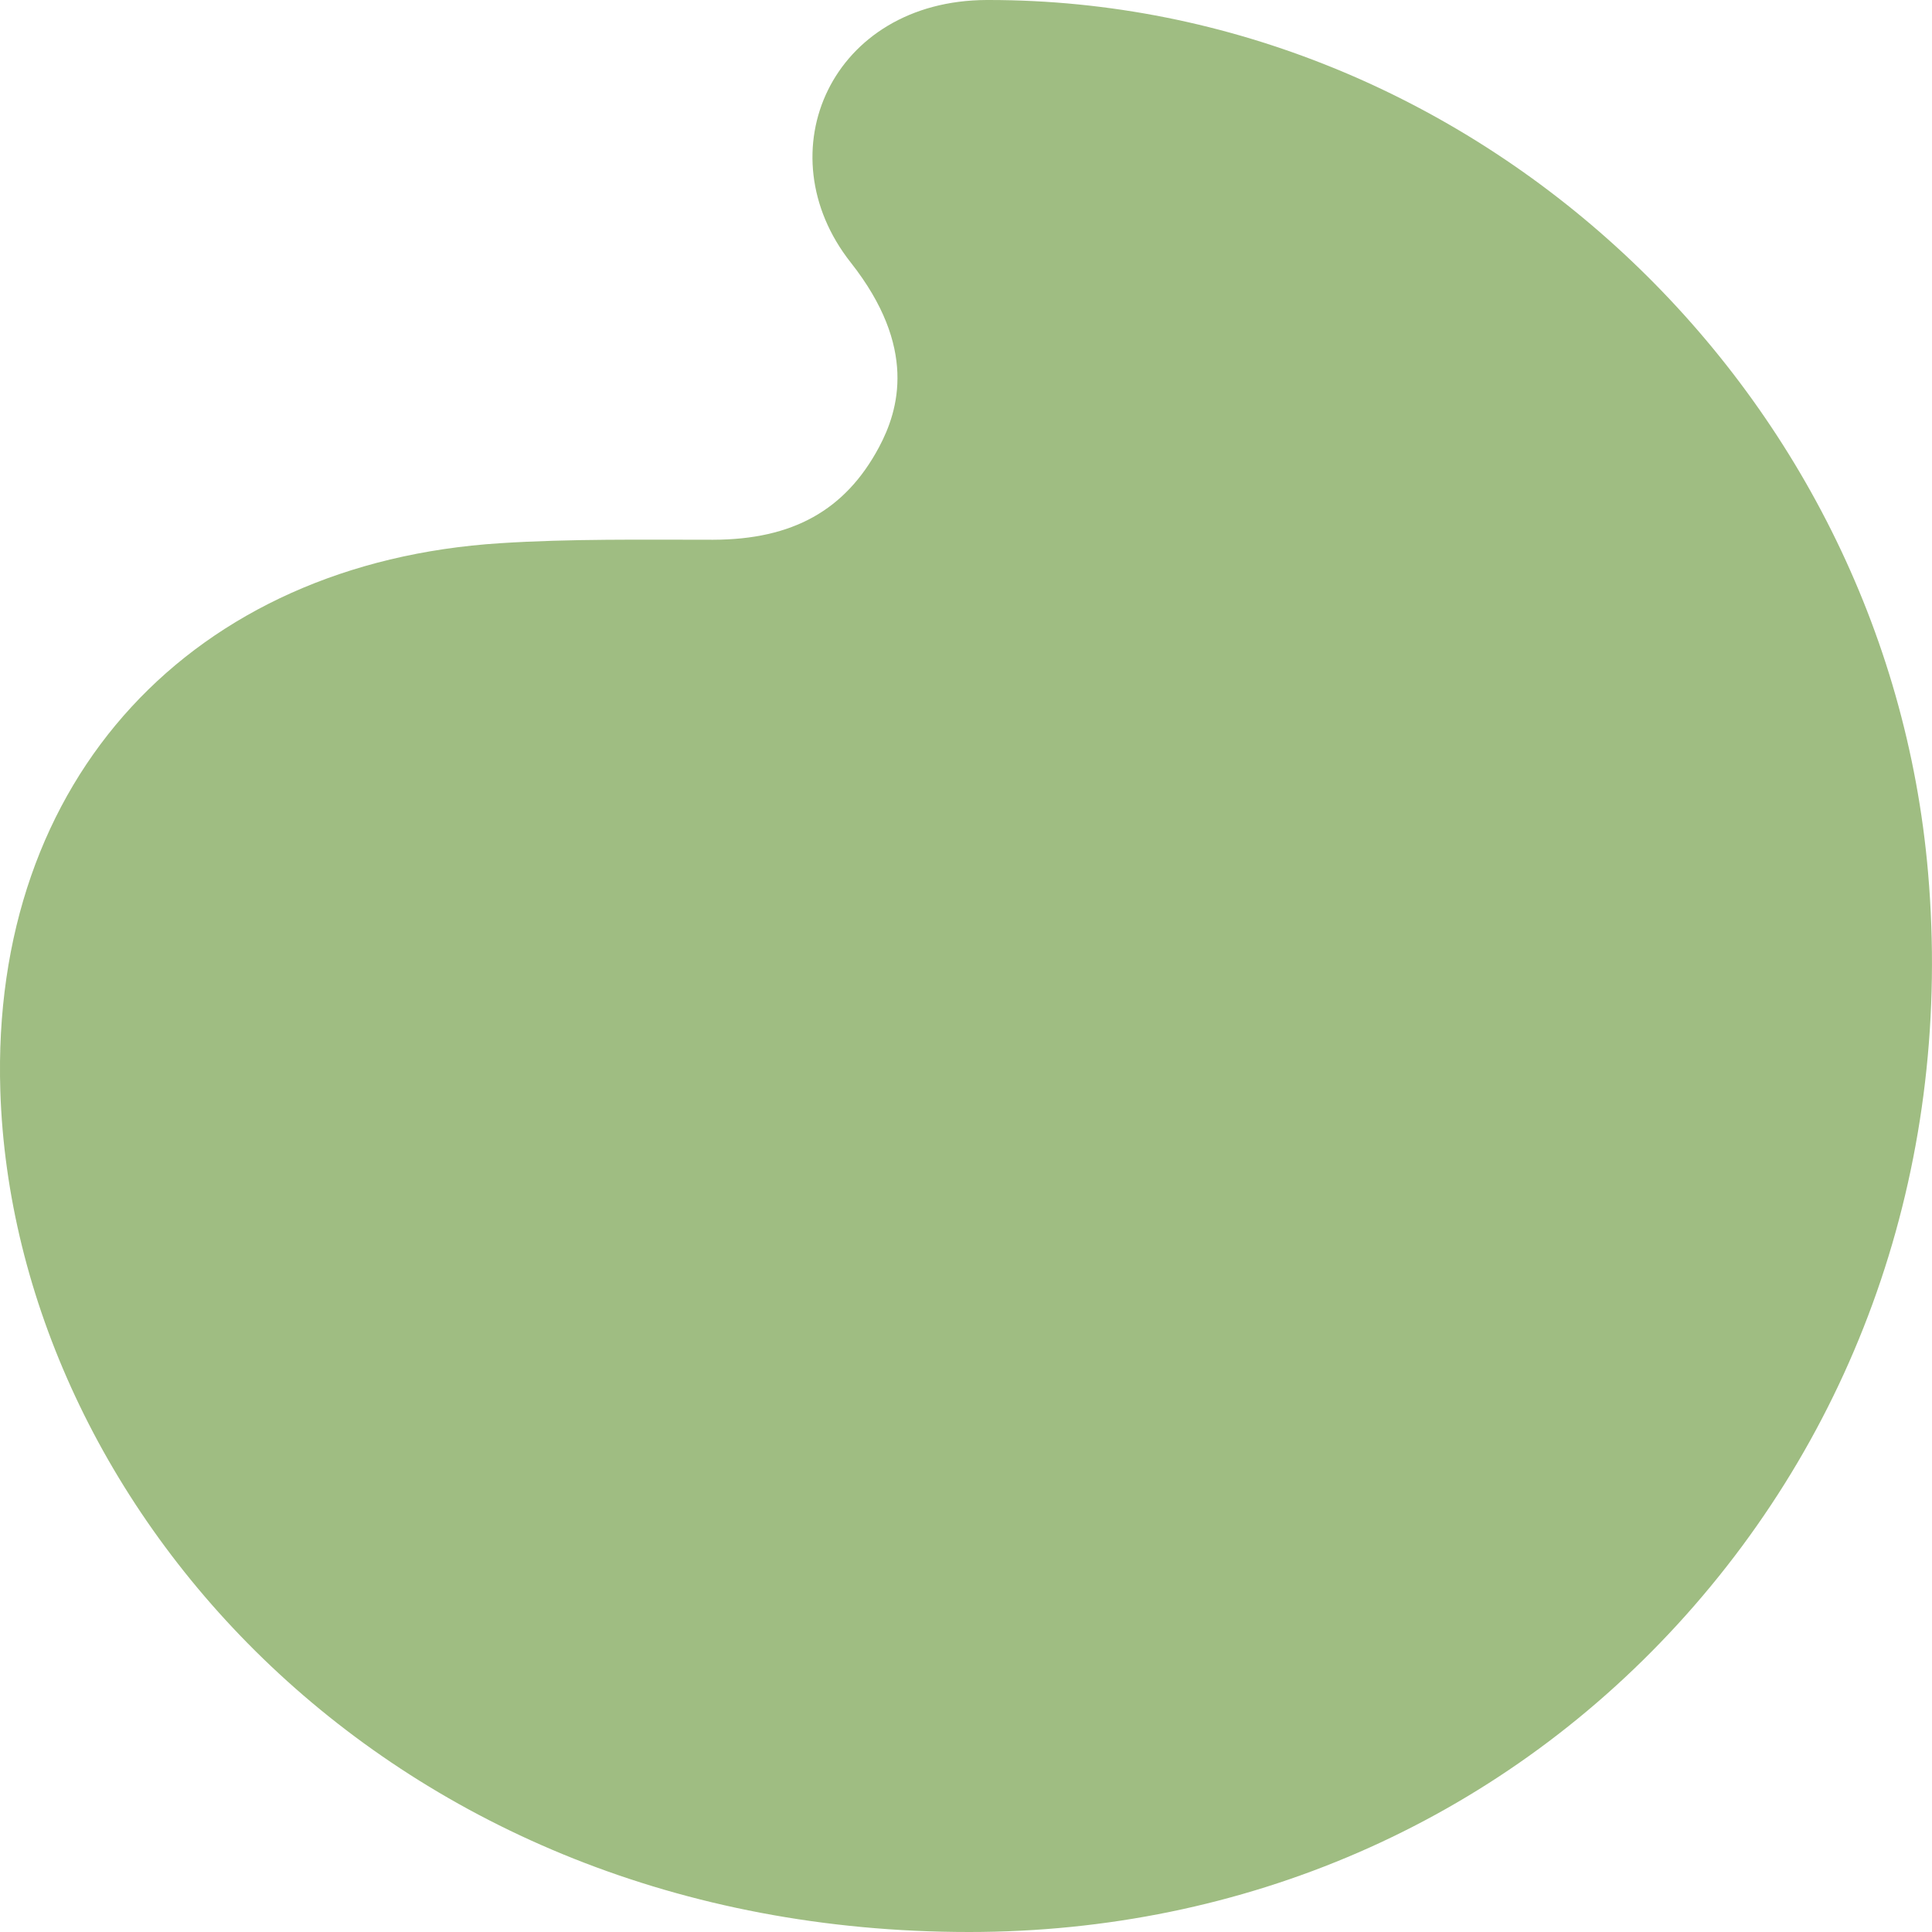
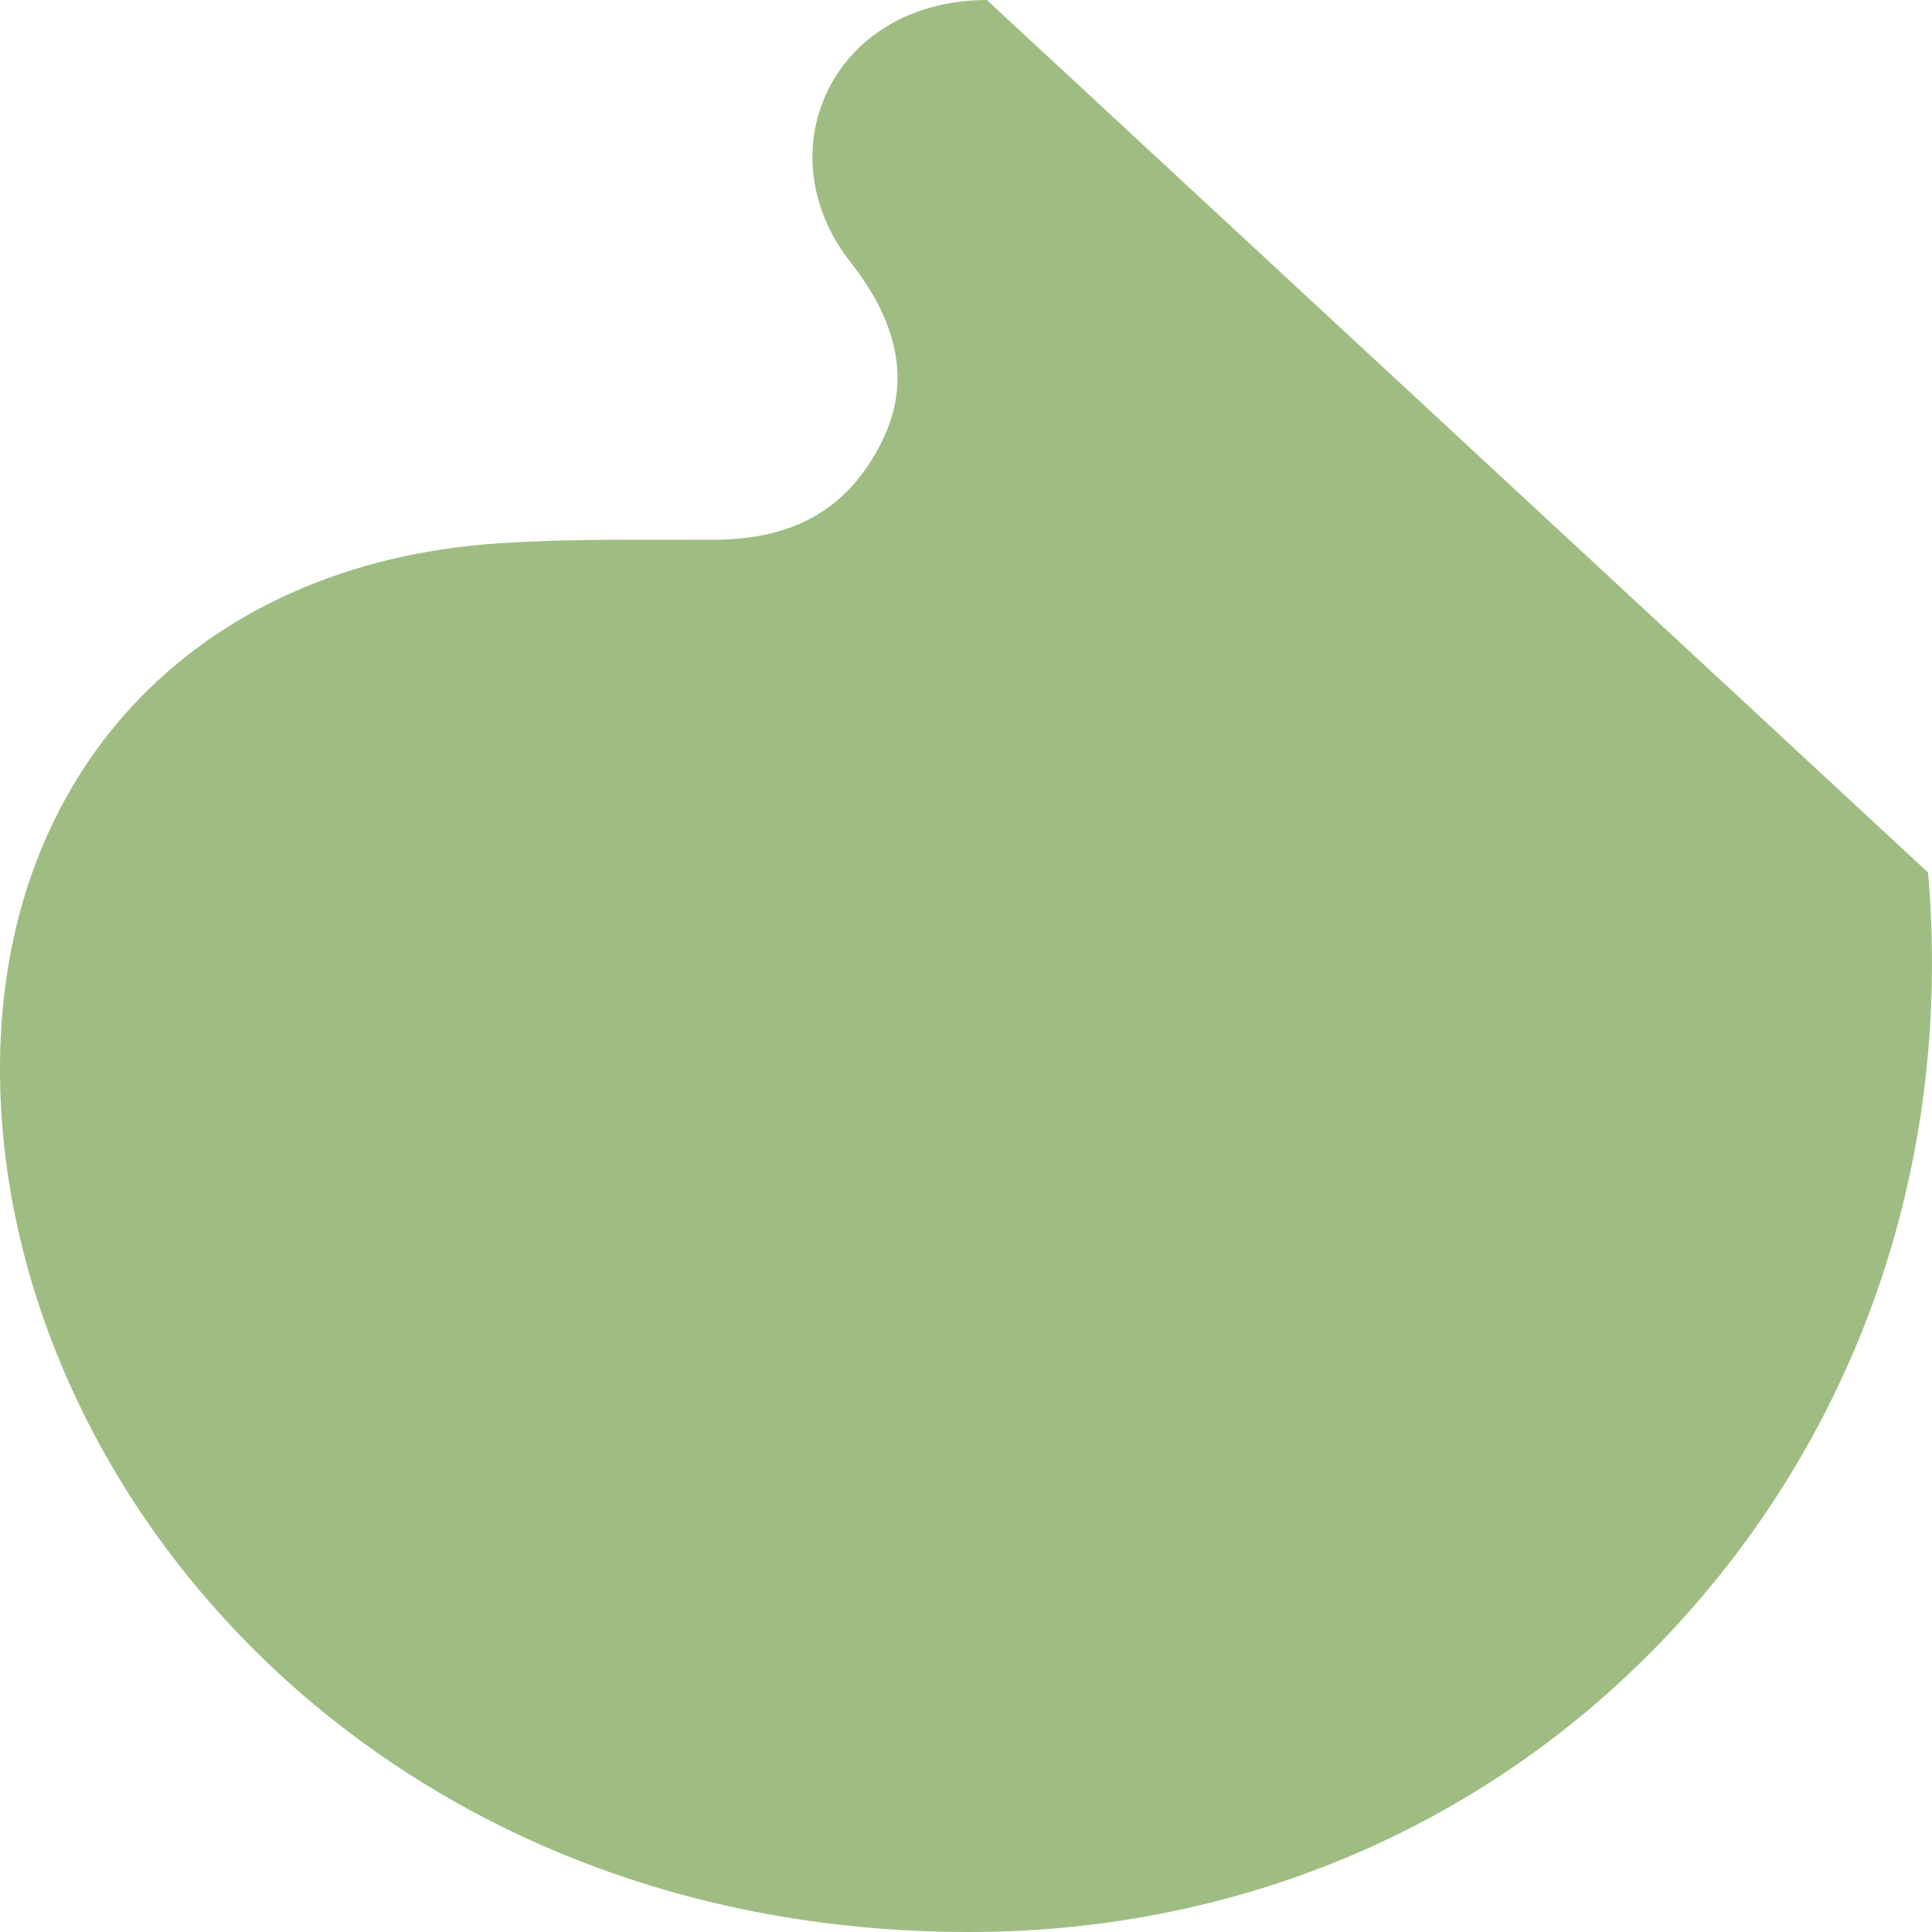
<svg xmlns="http://www.w3.org/2000/svg" viewBox="0 0 24 24" width="24" height="24" fill="none" customFrame="#000000">
-   <path id="path" d="M23.996 10.449C23.832 5.317 19.198 0 11.962 0C8.542 0 5.417 1.362 3.163 3.819C0.881 6.306 -0.256 9.624 0.049 13.162C0.57 19.213 5.722 24 11.717 24L11.741 24C13.668 23.995 14.513 22.109 13.431 20.738C12.602 19.686 12.834 18.906 13.081 18.444C13.499 17.662 14.153 17.297 15.142 17.295C16.019 17.295 16.923 17.308 17.788 17.252C21.597 17.01 24.119 14.339 23.996 10.449Z" fill="rgb(159,189,130)" fill-rule="nonzero" transform="matrix(-1,0,0,-1,24,24)" />
+   <path id="path" d="M23.996 10.449C23.832 5.317 19.198 0 11.962 0C8.542 0 5.417 1.362 3.163 3.819C0.881 6.306 -0.256 9.624 0.049 13.162L11.741 24C13.668 23.995 14.513 22.109 13.431 20.738C12.602 19.686 12.834 18.906 13.081 18.444C13.499 17.662 14.153 17.297 15.142 17.295C16.019 17.295 16.923 17.308 17.788 17.252C21.597 17.01 24.119 14.339 23.996 10.449Z" fill="rgb(159,189,130)" fill-rule="nonzero" transform="matrix(-1,0,0,-1,24,24)" />
</svg>